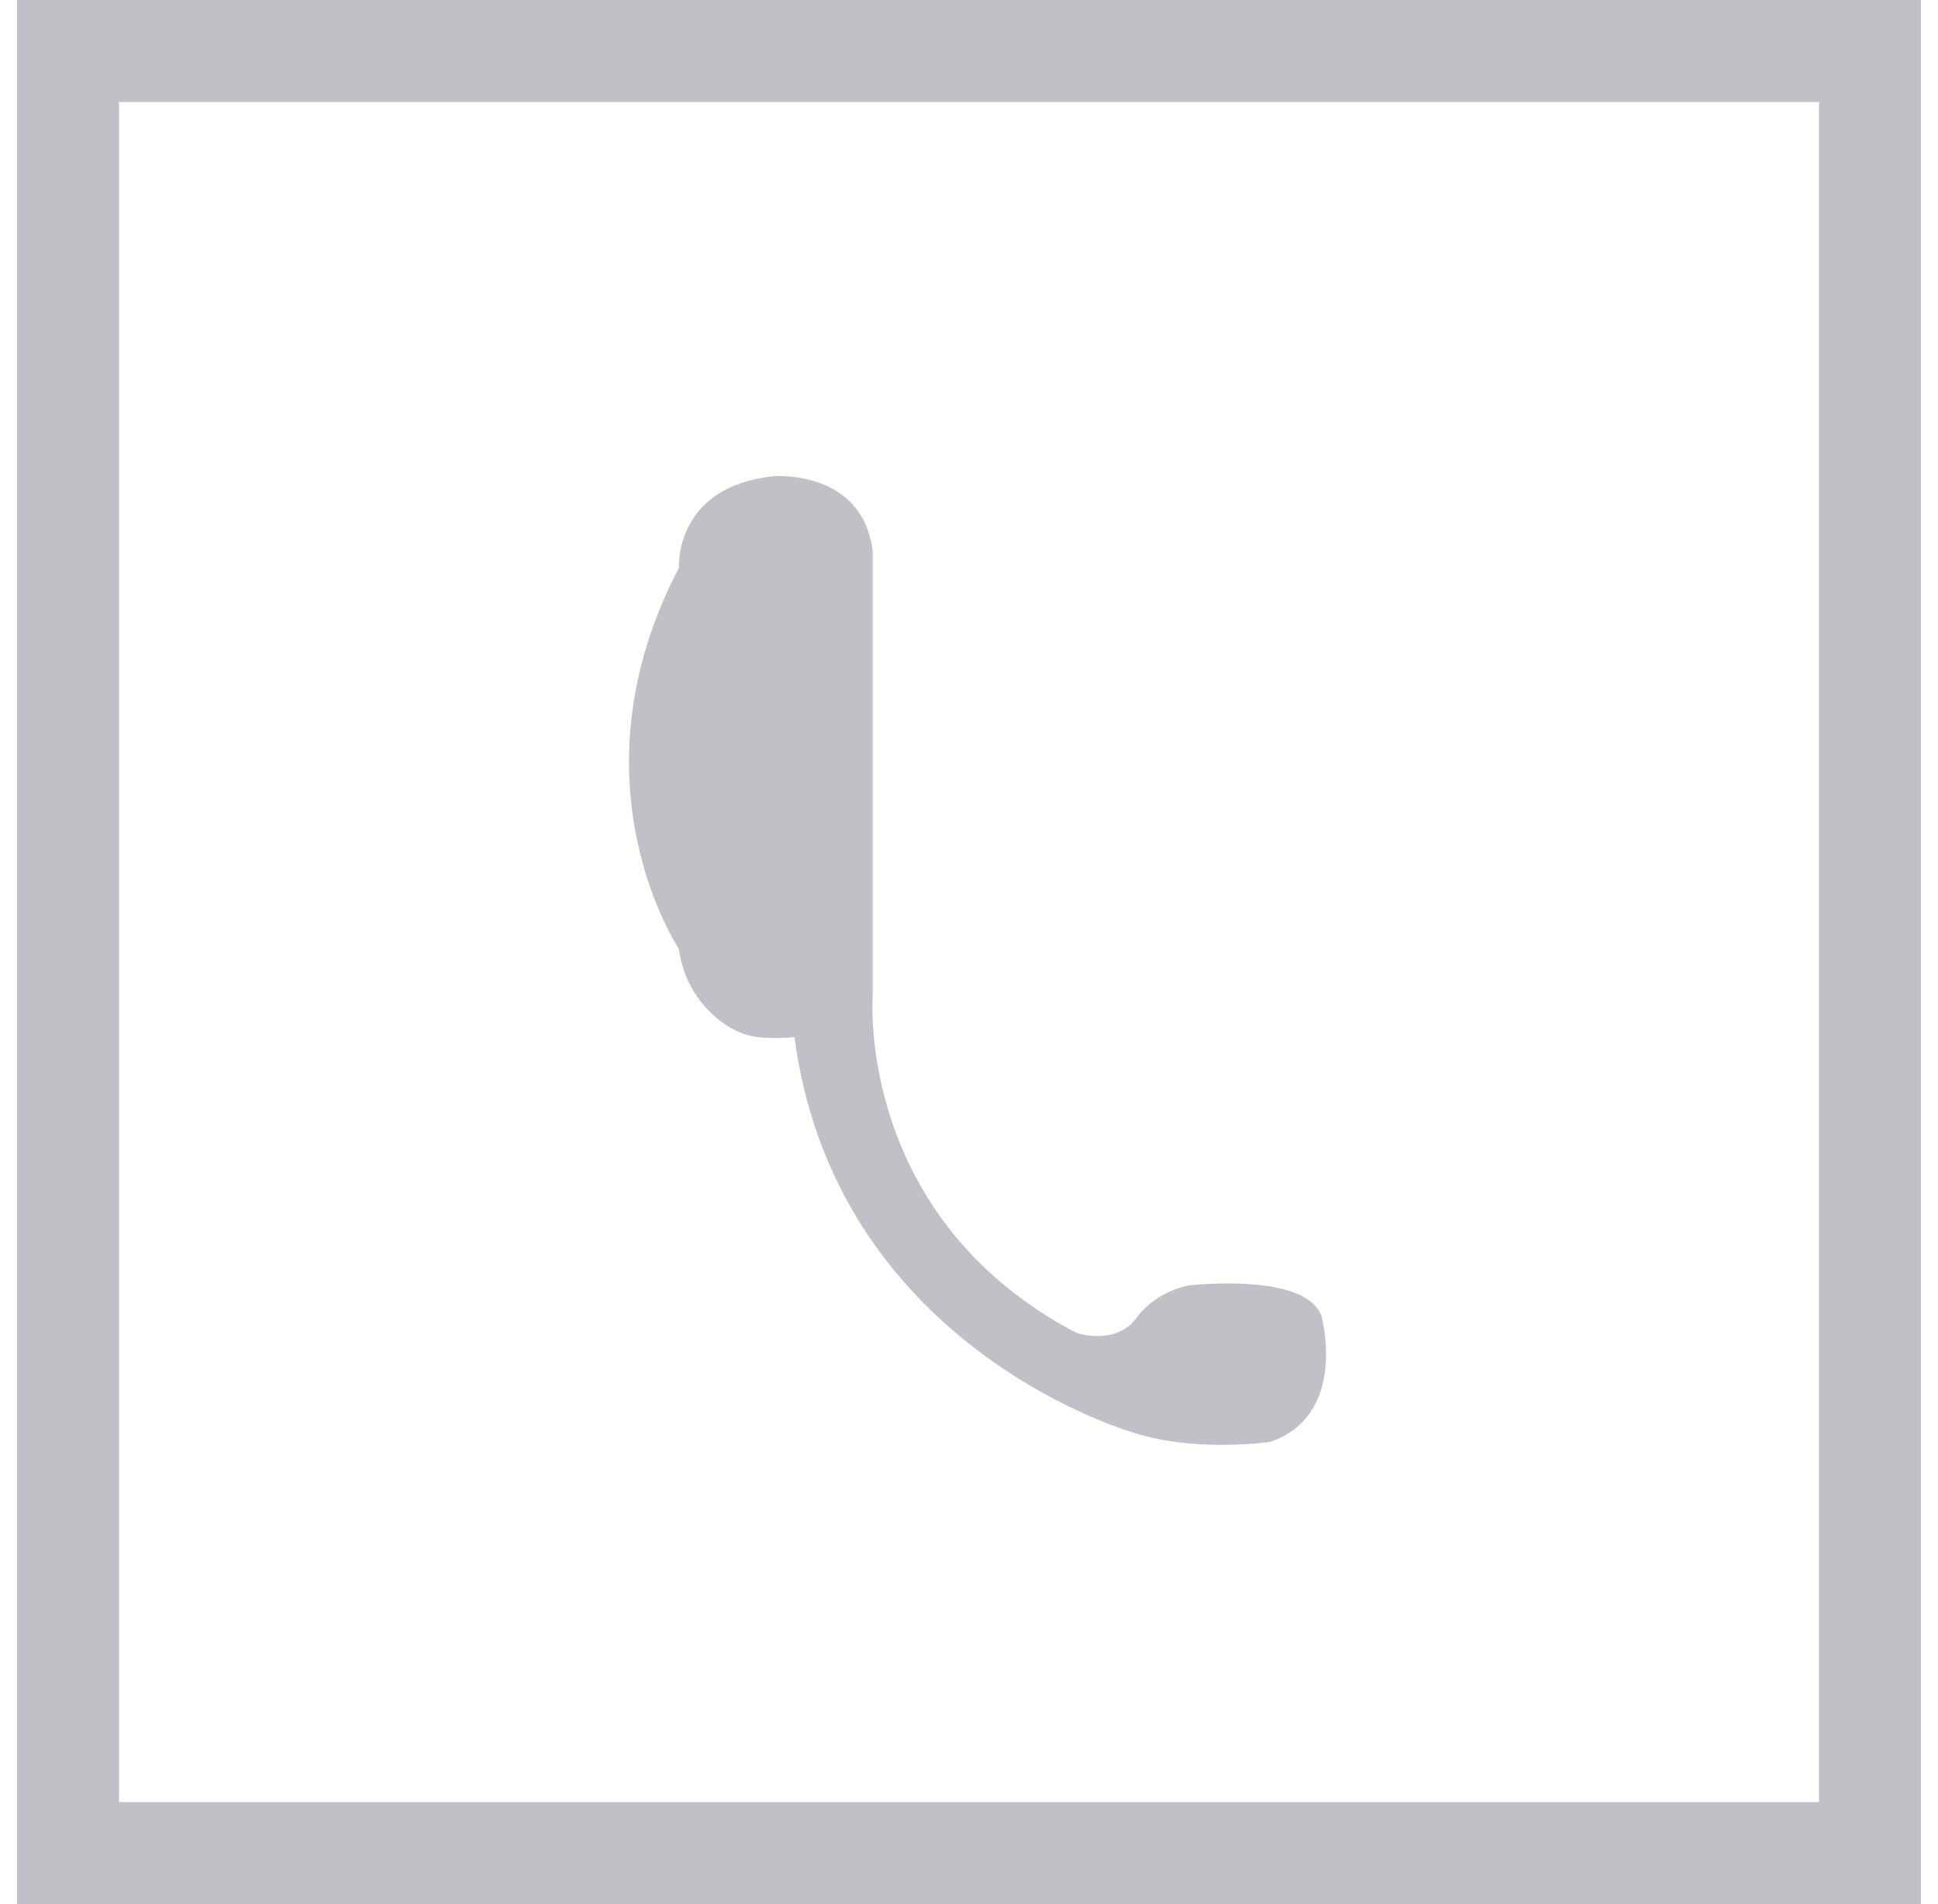
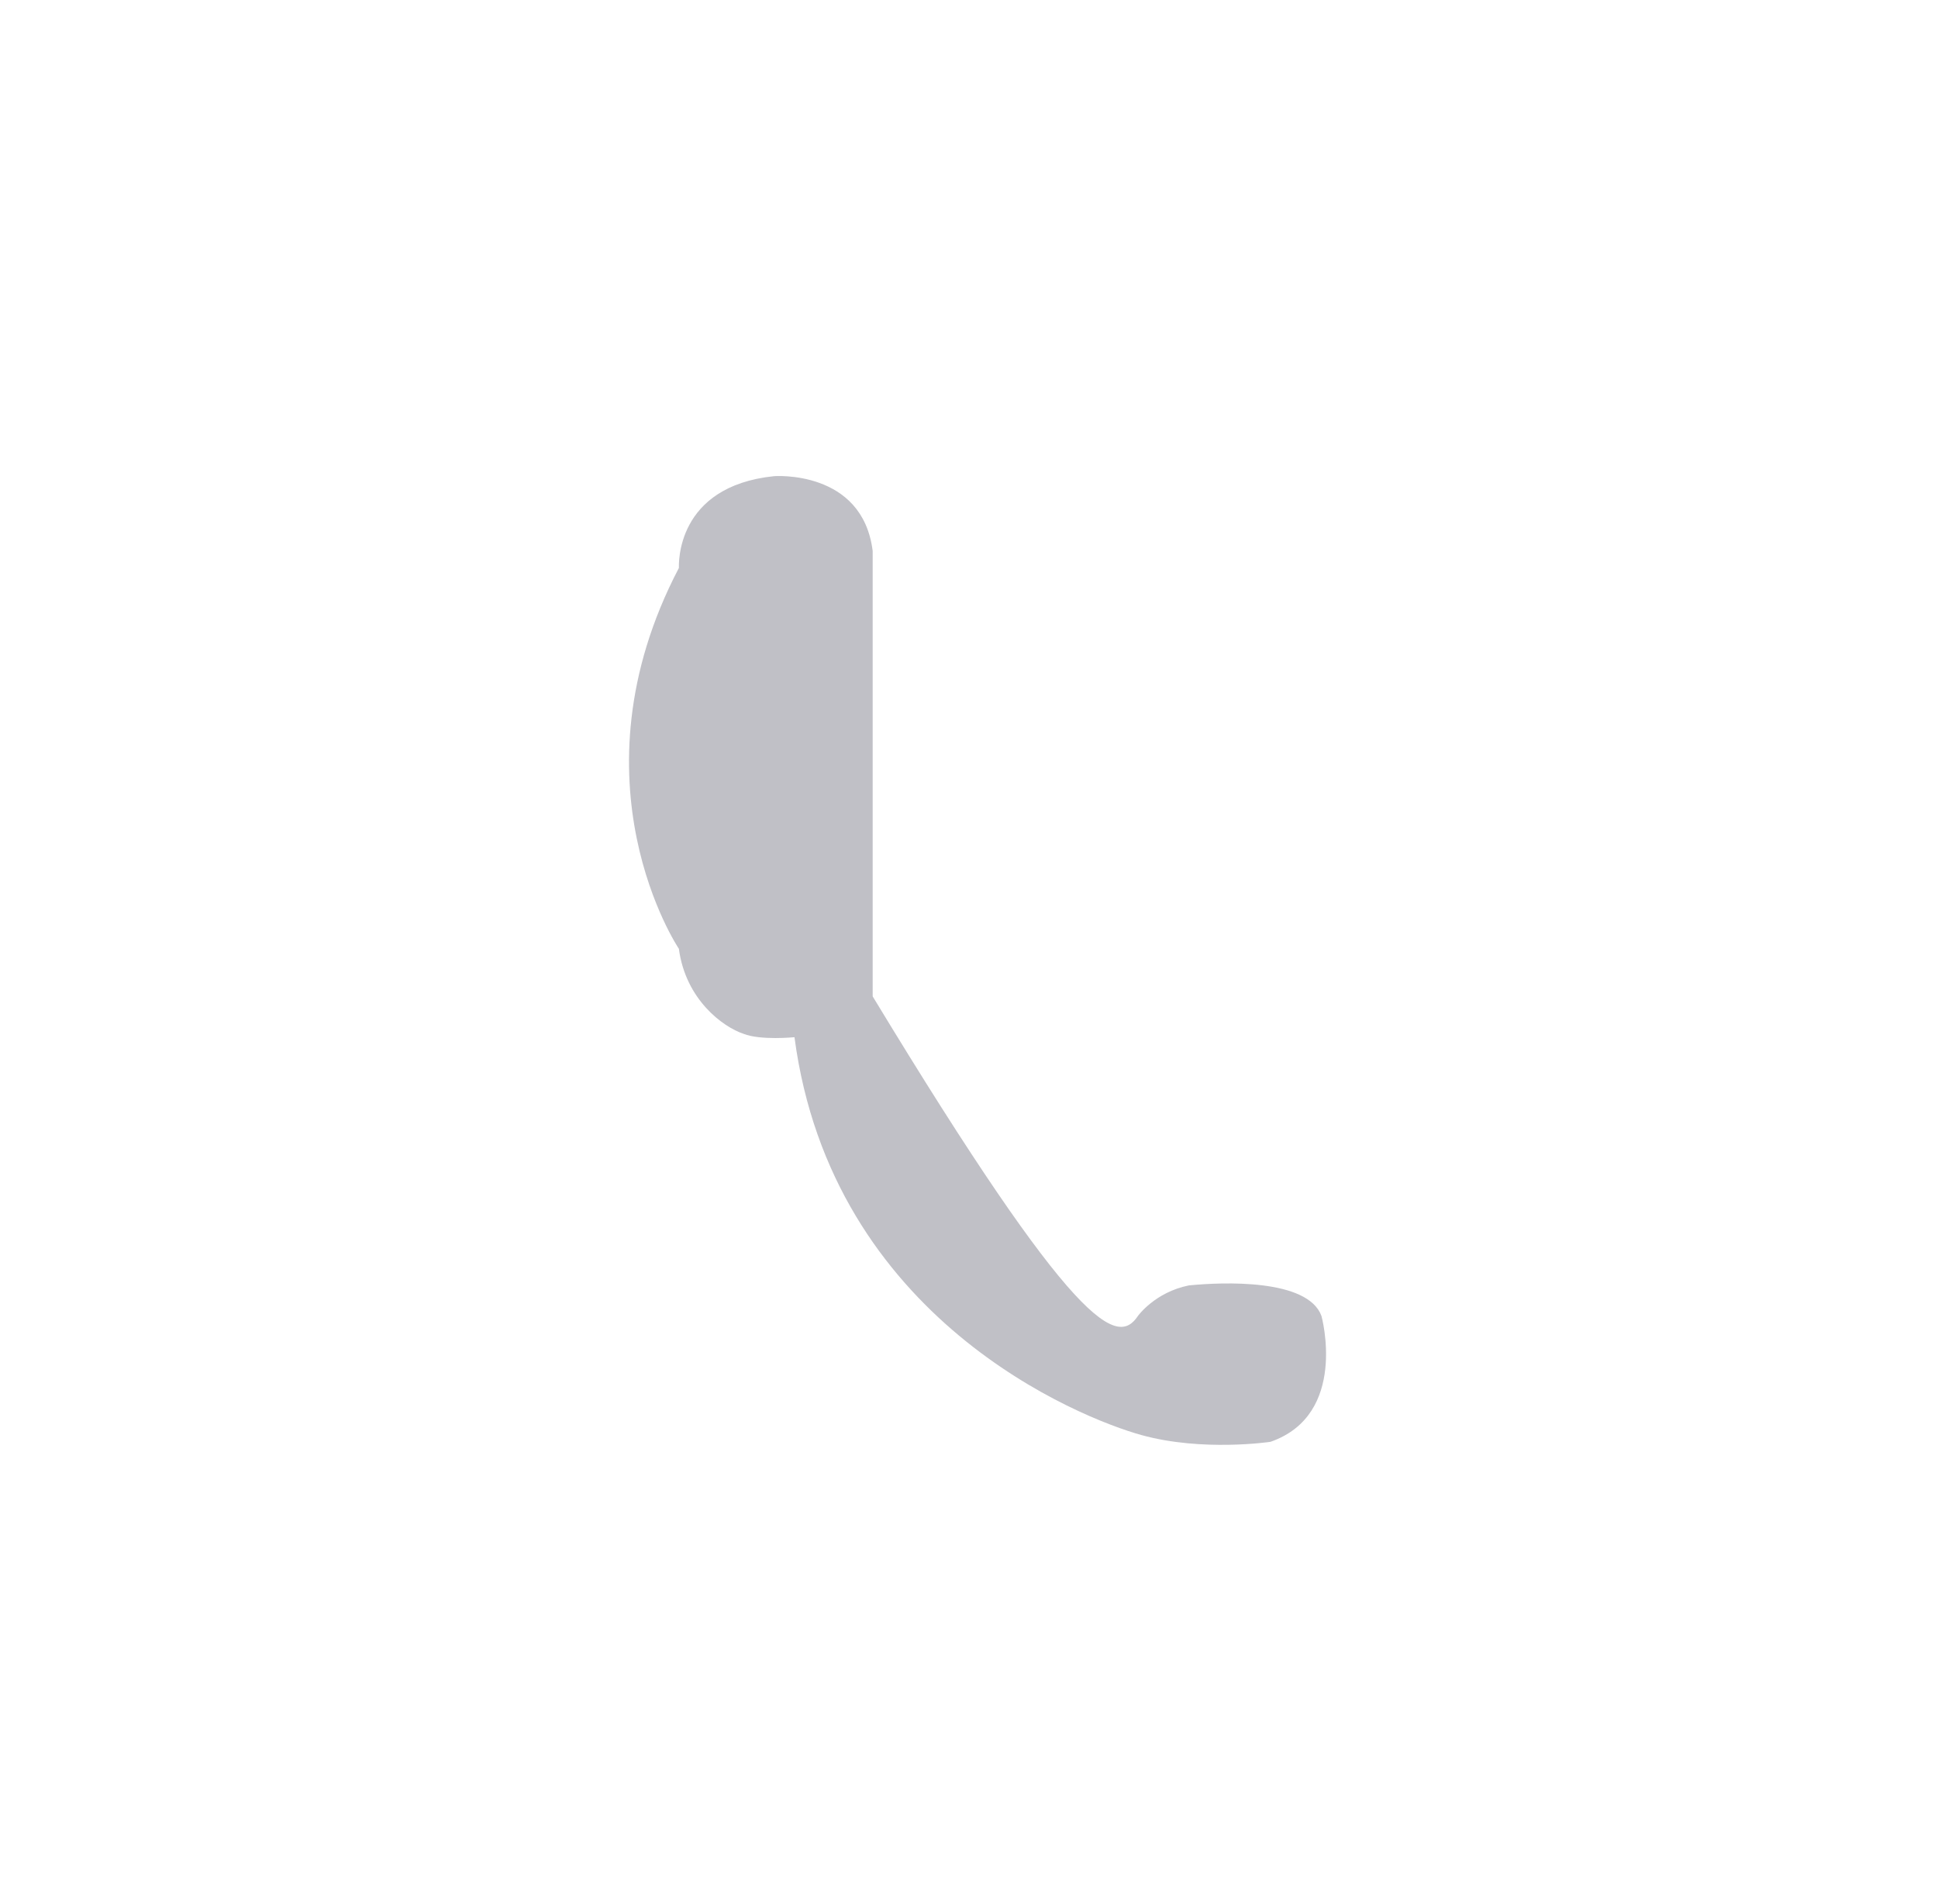
<svg xmlns="http://www.w3.org/2000/svg" width="57" height="56" viewBox="0 0 57 56" fill="none">
-   <path d="M22.767 14.004C22.767 14.004 25.367 13.804 25.667 16.204V28.204V29.304C25.667 29.304 25.167 35.804 31.667 39.204C31.667 39.204 32.867 39.604 33.467 38.704C33.467 38.704 33.967 38.004 34.967 37.804C35.967 37.704 38.467 37.604 38.867 38.704C38.867 38.704 39.667 41.604 37.367 42.404C37.367 42.404 35.367 42.704 33.567 42.204C31.767 41.704 24.467 38.804 23.367 30.504C23.367 30.504 22.367 30.604 21.867 30.404C21.267 30.204 20.167 29.404 19.967 27.904C19.967 27.904 16.667 23.004 19.967 16.704C19.967 16.604 19.867 14.304 22.767 14.004Z" fill="#C0C0C6" />
-   <rect x="2" y="1.5" width="53" height="53" stroke="#C0C0C6" stroke-width="3" />
+   <path d="M22.767 14.004C22.767 14.004 25.367 13.804 25.667 16.204V28.204V29.304C31.667 39.204 32.867 39.604 33.467 38.704C33.467 38.704 33.967 38.004 34.967 37.804C35.967 37.704 38.467 37.604 38.867 38.704C38.867 38.704 39.667 41.604 37.367 42.404C37.367 42.404 35.367 42.704 33.567 42.204C31.767 41.704 24.467 38.804 23.367 30.504C23.367 30.504 22.367 30.604 21.867 30.404C21.267 30.204 20.167 29.404 19.967 27.904C19.967 27.904 16.667 23.004 19.967 16.704C19.967 16.604 19.867 14.304 22.767 14.004Z" fill="#C0C0C6" />
</svg>